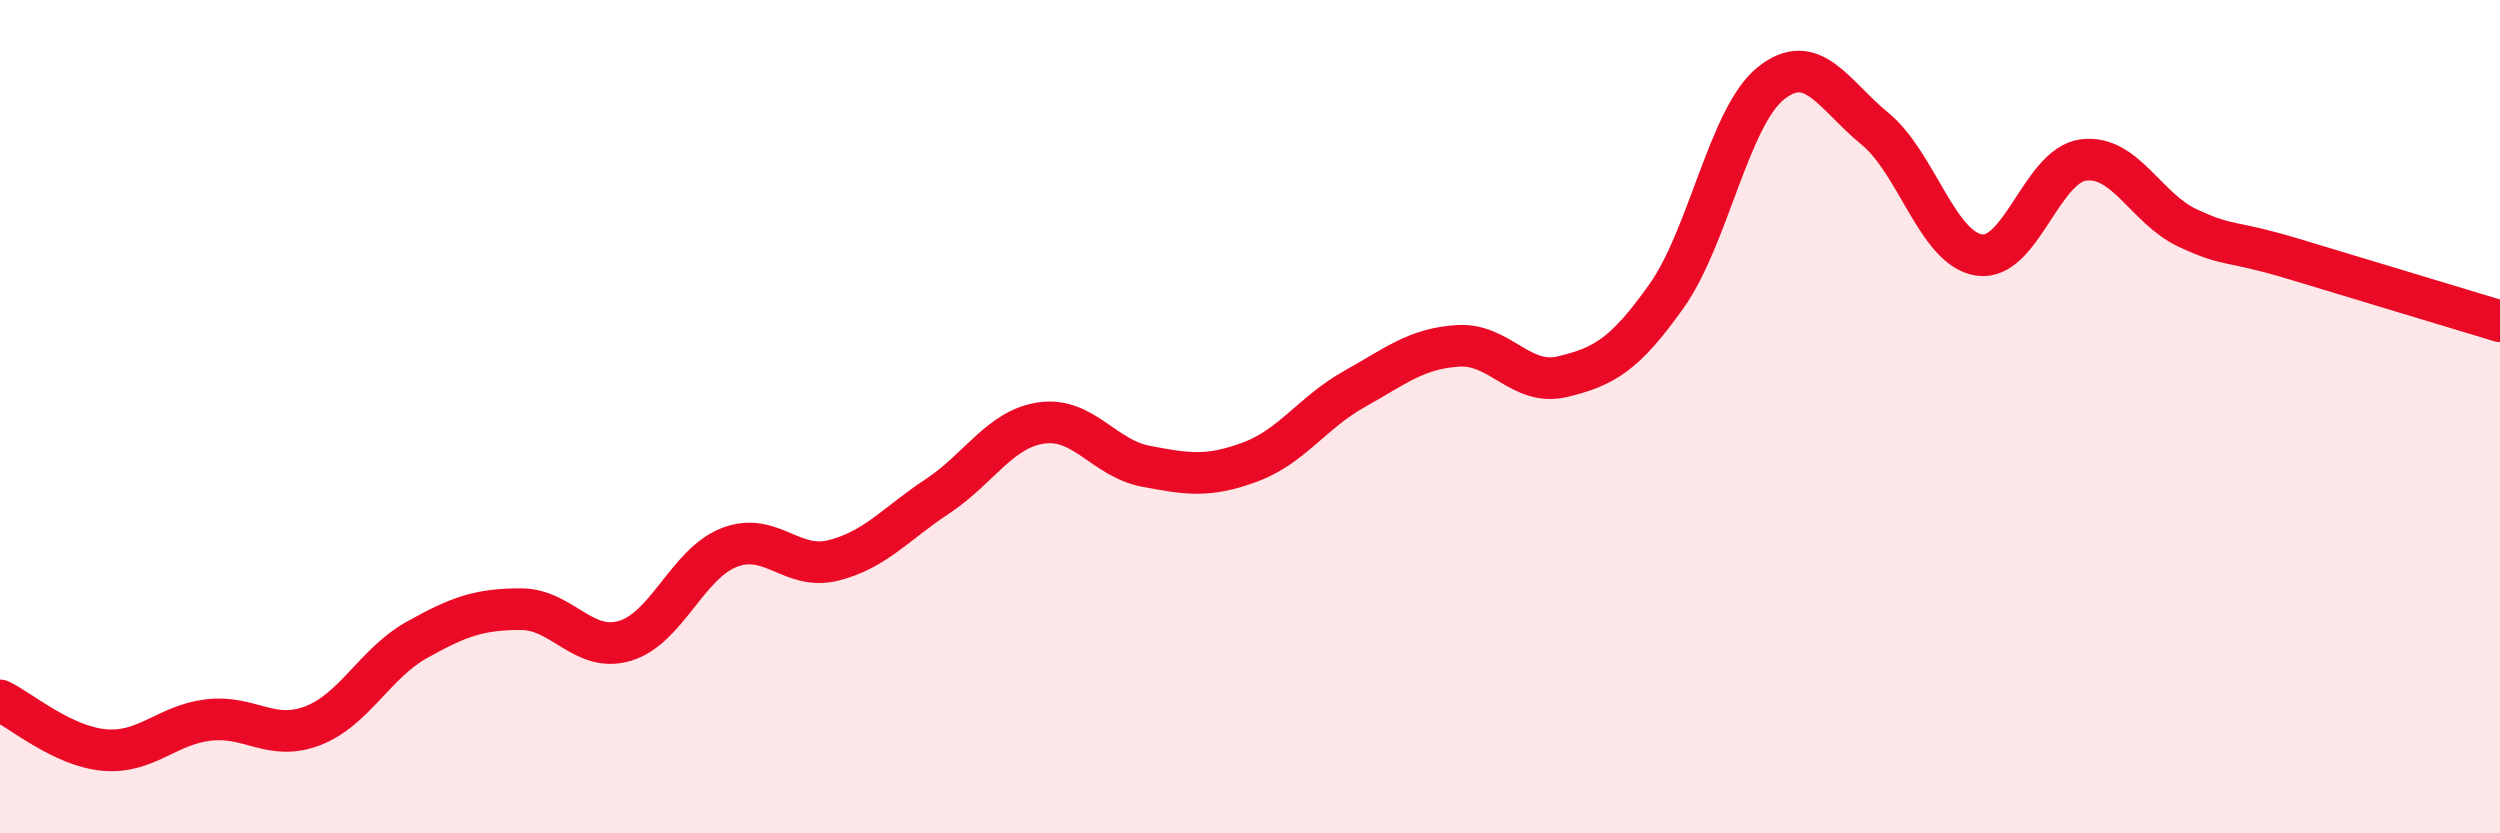
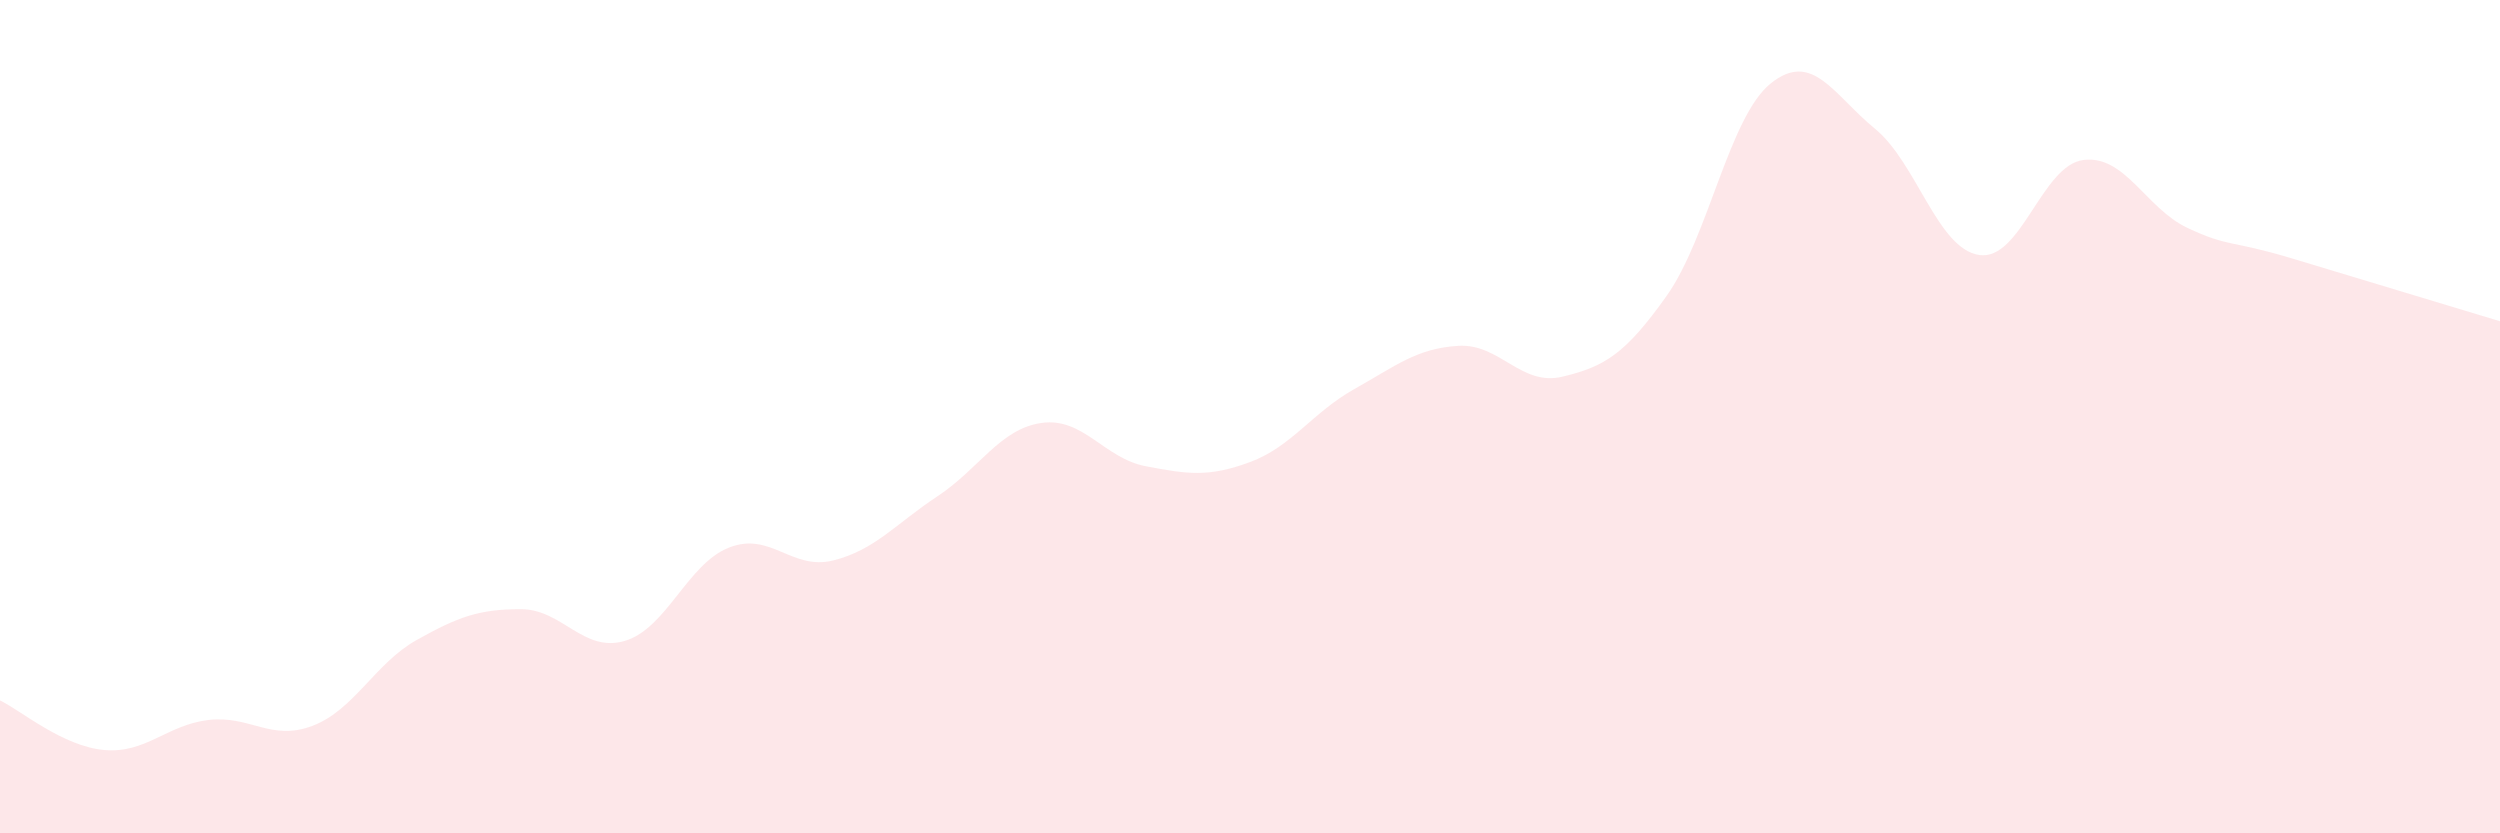
<svg xmlns="http://www.w3.org/2000/svg" width="60" height="20" viewBox="0 0 60 20">
  <path d="M 0,16.81 C 0.5,17.05 1.5,17.91 2.5,18 C 3.5,18.09 4,17.4 5,17.28 C 6,17.16 6.5,17.8 7.5,17.42 C 8.5,17.04 9,15.92 10,15.36 C 11,14.8 11.5,14.62 12.5,14.62 C 13.5,14.62 14,15.68 15,15.38 C 16,15.08 16.5,13.53 17.5,13.14 C 18.5,12.75 19,13.7 20,13.45 C 21,13.2 21.5,12.57 22.5,11.91 C 23.5,11.25 24,10.29 25,10.15 C 26,10.01 26.5,11 27.5,11.19 C 28.5,11.38 29,11.46 30,11.09 C 31,10.72 31.5,9.9 32.5,9.34 C 33.5,8.78 34,8.36 35,8.3 C 36,8.24 36.5,9.28 37.5,9.04 C 38.5,8.8 39,8.51 40,7.1 C 41,5.69 41.5,2.8 42.5,2 C 43.5,1.2 44,2.27 45,3.09 C 46,3.91 46.5,5.97 47.5,6.12 C 48.5,6.27 49,3.97 50,3.84 C 51,3.71 51.5,5 52.5,5.47 C 53.5,5.94 53.5,5.75 55,6.2 C 56.5,6.65 59,7.41 60,7.71L60 20L0 20Z" fill="#EB0A25" opacity="0.1" stroke-linecap="round" stroke-linejoin="round" />
-   <path d="M 0,16.81 C 0.5,17.05 1.5,17.91 2.5,18 C 3.5,18.09 4,17.4 5,17.28 C 6,17.16 6.5,17.8 7.5,17.42 C 8.5,17.04 9,15.92 10,15.36 C 11,14.8 11.5,14.62 12.5,14.62 C 13.5,14.62 14,15.68 15,15.38 C 16,15.08 16.5,13.53 17.5,13.14 C 18.5,12.75 19,13.7 20,13.45 C 21,13.2 21.5,12.57 22.5,11.91 C 23.5,11.25 24,10.29 25,10.15 C 26,10.01 26.5,11 27.5,11.19 C 28.5,11.38 29,11.46 30,11.09 C 31,10.72 31.5,9.9 32.5,9.34 C 33.5,8.78 34,8.36 35,8.3 C 36,8.24 36.5,9.28 37.5,9.04 C 38.5,8.8 39,8.51 40,7.1 C 41,5.69 41.5,2.8 42.5,2 C 43.5,1.2 44,2.27 45,3.09 C 46,3.91 46.5,5.97 47.5,6.12 C 48.5,6.27 49,3.97 50,3.84 C 51,3.71 51.5,5 52.5,5.47 C 53.5,5.94 53.5,5.75 55,6.2 C 56.5,6.65 59,7.41 60,7.71" stroke="#EB0A25" stroke-width="1" fill="none" stroke-linecap="round" stroke-linejoin="round" />
</svg>